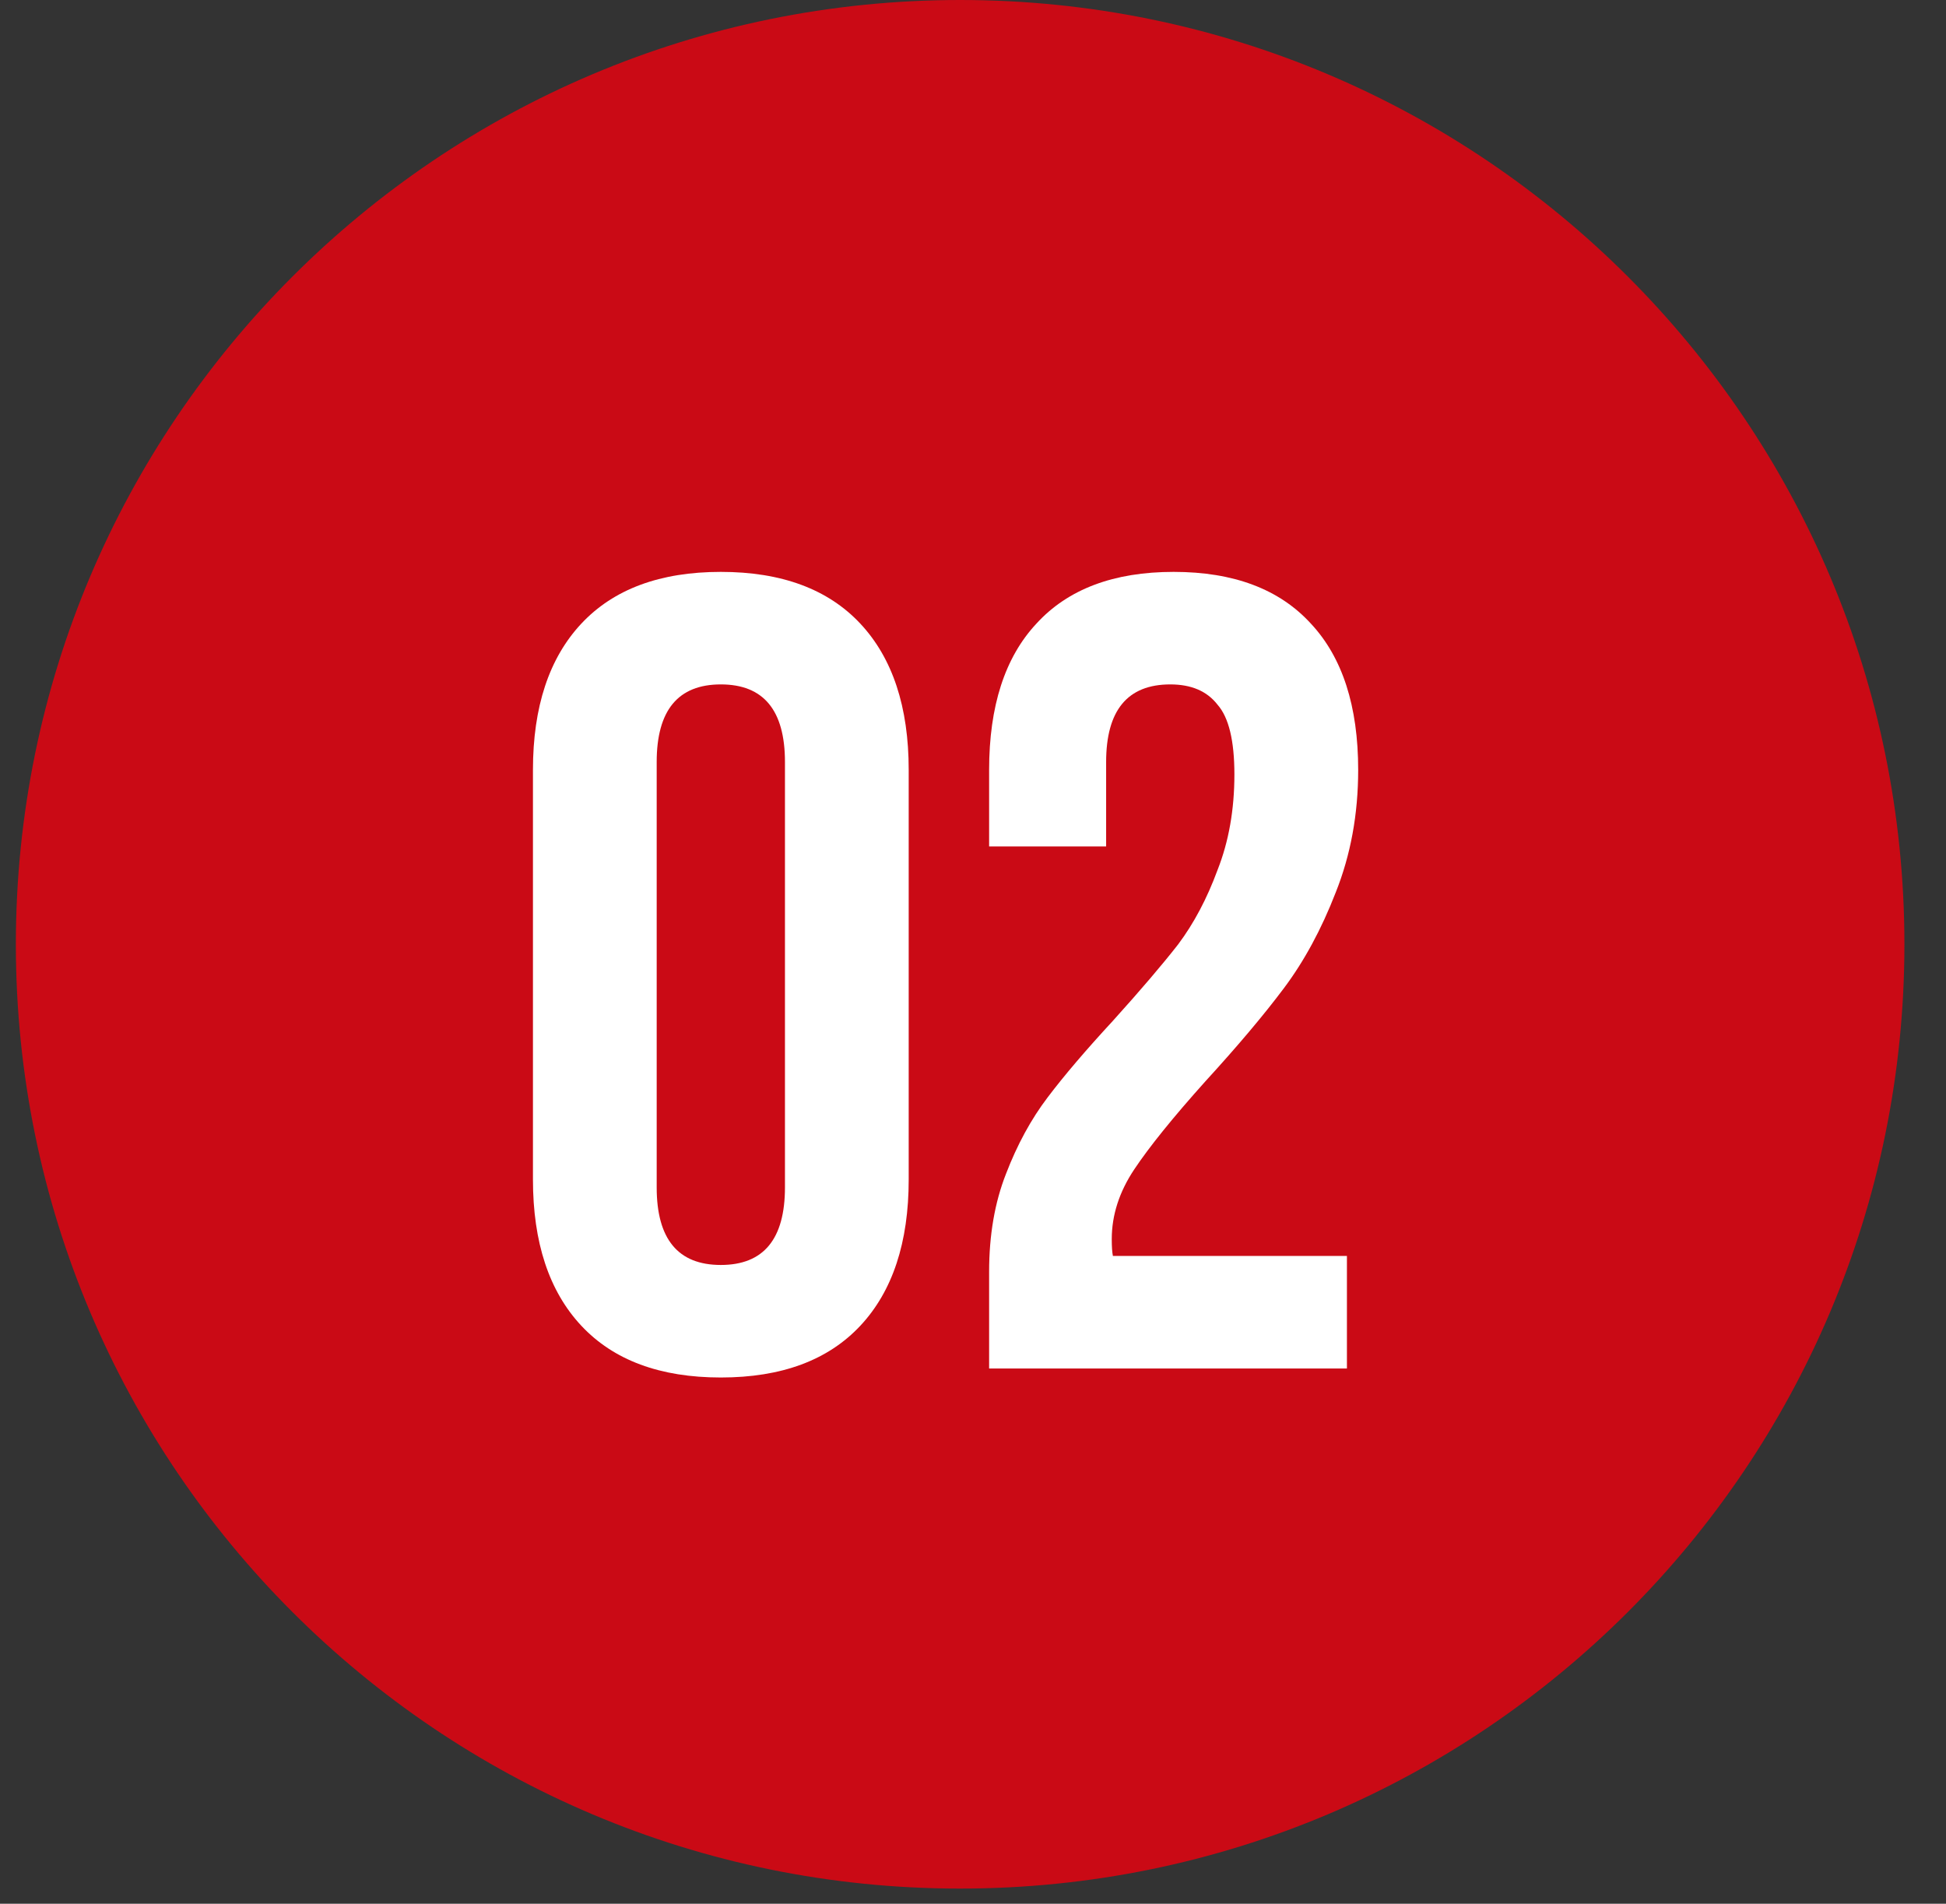
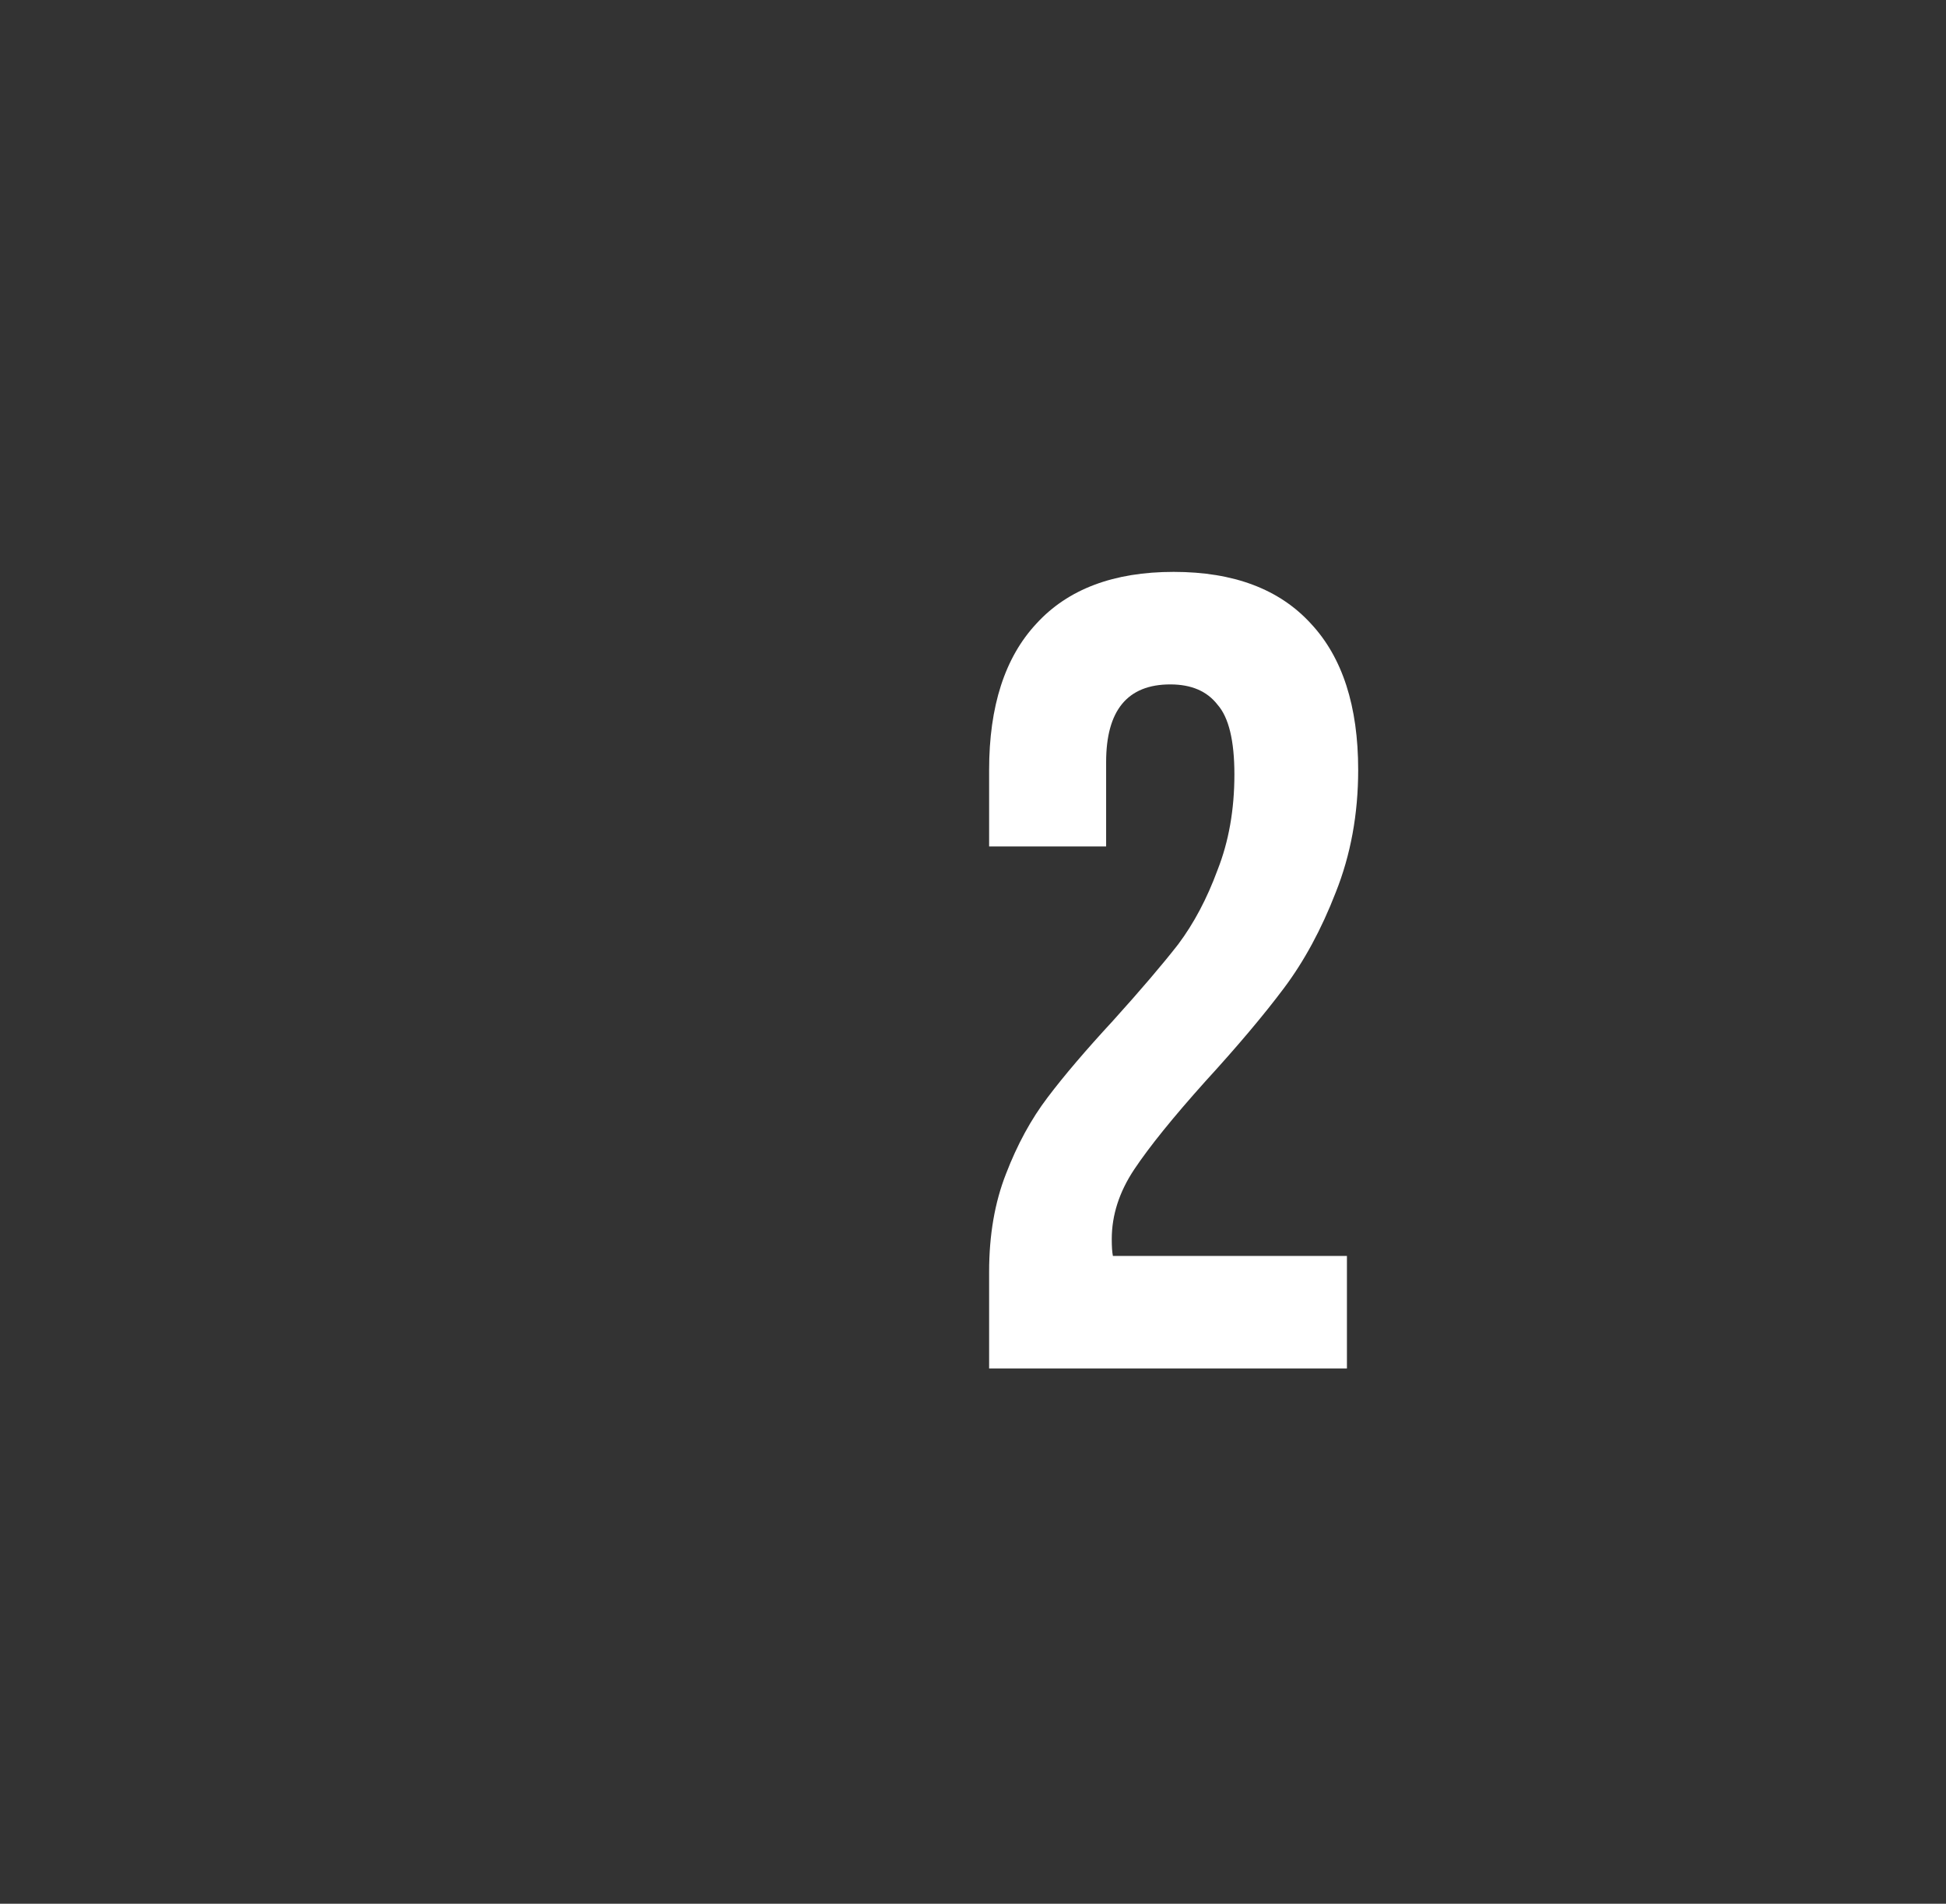
<svg xmlns="http://www.w3.org/2000/svg" width="46" height="45" viewBox="0 0 46 45" fill="none">
  <rect x="0" y="0" width="46" height="45" fill="#333333" stroke="none" />
-   <path d="M45.017 22.321C45.017 34.649 35.024 44.642 22.696 44.642C10.368 44.642 0.375 34.649 0.375 22.321C0.375 9.994 10.368 0 22.696 0C35.024 0 45.017 9.994 45.017 22.321Z" fill="#CA0A15" />
-   <path d="M12.598 18.199C12.598 16.71 12.979 15.557 13.741 14.742C14.504 13.926 15.603 13.518 17.039 13.518C18.475 13.518 19.574 13.926 20.337 14.742C21.099 15.557 21.48 16.71 21.48 18.199V27.88C21.48 29.369 21.099 30.522 20.337 31.337C19.574 32.153 18.475 32.561 17.039 32.561C15.603 32.561 14.504 32.153 13.741 31.337C12.979 30.522 12.598 29.369 12.598 27.88V18.199ZM15.523 28.066C15.523 29.29 16.028 29.901 17.039 29.901C18.05 29.901 18.555 29.29 18.555 28.066V18.013C18.555 16.79 18.05 16.178 17.039 16.178C16.028 16.178 15.523 16.79 15.523 18.013V28.066Z" fill="white" />
  <path d="M29.179 18.306C29.179 17.508 29.046 16.958 28.78 16.657C28.532 16.337 28.16 16.178 27.663 16.178C26.653 16.178 26.147 16.79 26.147 18.013V20.008H23.381V18.199C23.381 16.692 23.754 15.54 24.498 14.742C25.243 13.926 26.325 13.518 27.743 13.518C29.162 13.518 30.243 13.926 30.988 14.742C31.733 15.54 32.105 16.692 32.105 18.199C32.105 19.245 31.927 20.212 31.573 21.098C31.236 21.967 30.828 22.72 30.349 23.359C29.871 23.997 29.25 24.733 28.488 25.566C27.725 26.417 27.167 27.109 26.812 27.641C26.458 28.172 26.28 28.722 26.28 29.29C26.28 29.467 26.289 29.6 26.307 29.688H31.839V32.348H23.381V30.061C23.381 29.192 23.515 28.421 23.78 27.747C24.046 27.055 24.374 26.453 24.765 25.939C25.154 25.424 25.669 24.821 26.307 24.13C26.963 23.403 27.477 22.8 27.85 22.322C28.222 21.825 28.532 21.24 28.78 20.566C29.046 19.892 29.179 19.139 29.179 18.306Z" fill="white" />
</svg>